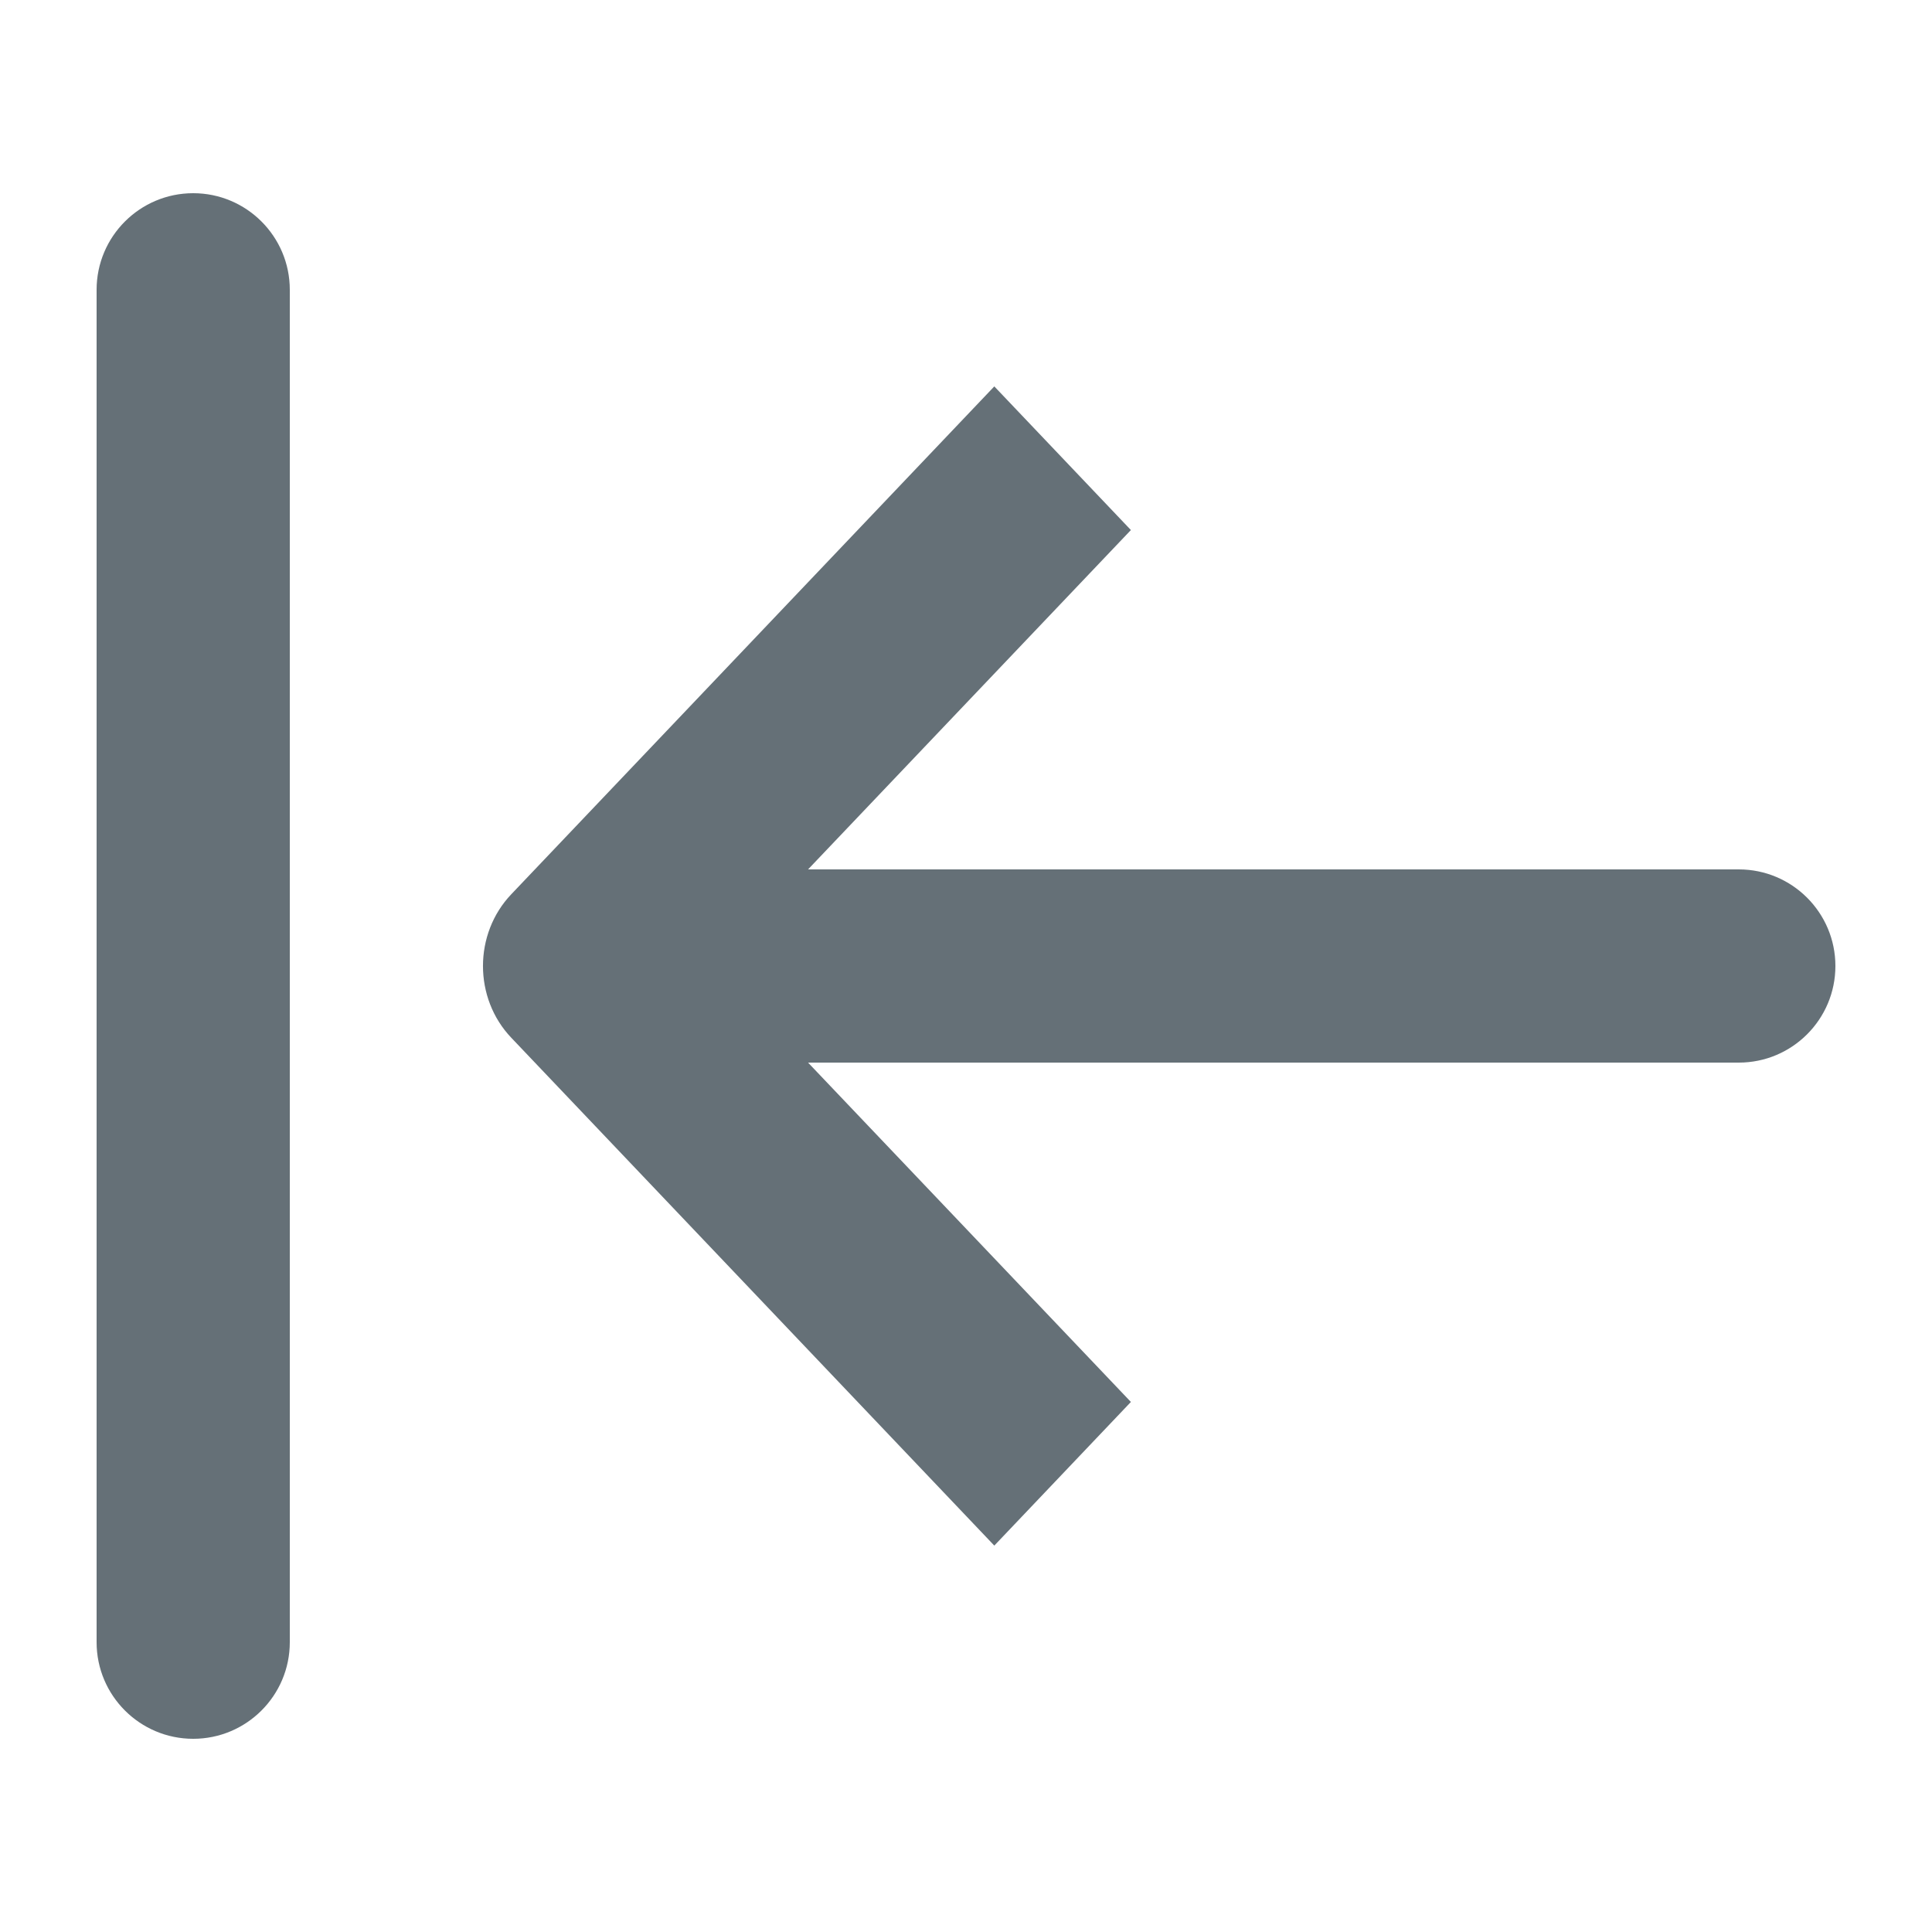
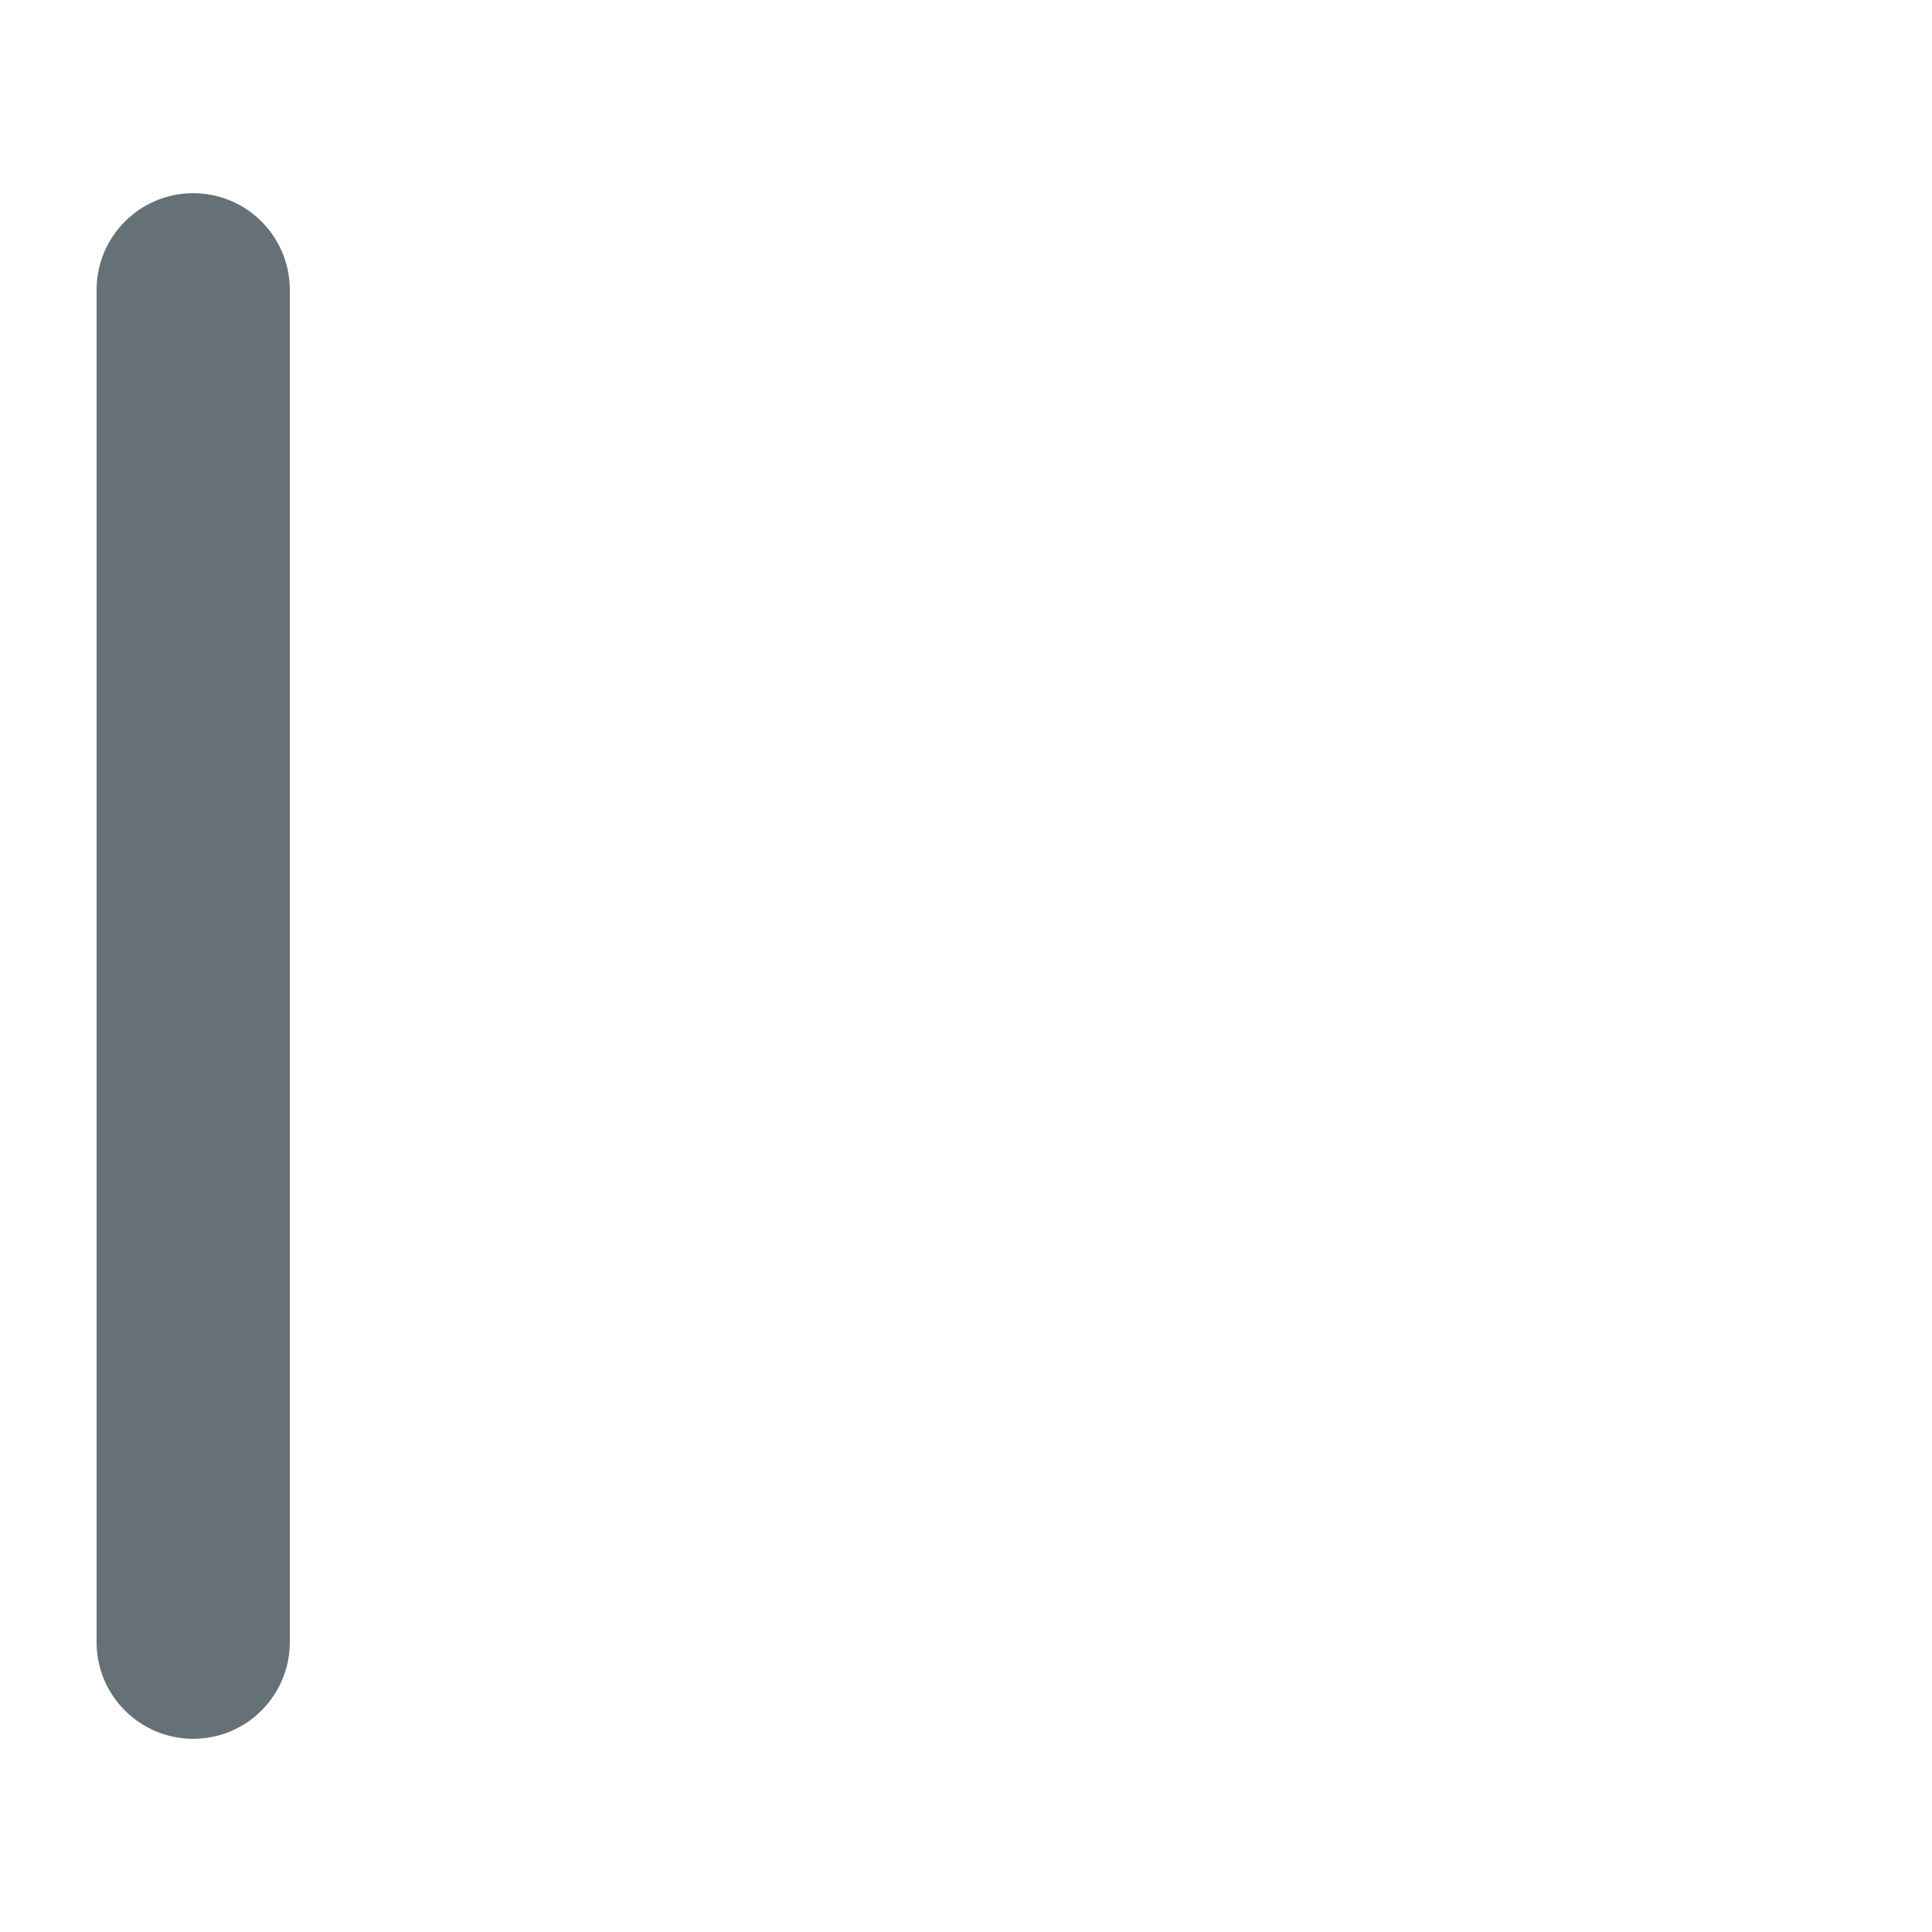
<svg xmlns="http://www.w3.org/2000/svg" width="20" height="20" viewBox="0 0 20 20" fill="none">
  <path fill-rule="evenodd" clip-rule="evenodd" d="M2 2C1.448 2 1 2.448 1 3V17C1 17.552 1.448 18 2 18C2.552 18 3 17.552 3 17V3C3 2.448 2.552 2 2 2Z" fill="#657077" />
-   <path d="M18 9L8.365 9L11.707 5.487L10.293 4L5.293 9.257C4.902 9.667 4.902 10.333 5.293 10.743L10.293 16L11.707 14.513L8.365 11L18 11C18.552 11 19 10.552 19 10C19 9.448 18.552 9 18 9Z" fill="#657077" />
</svg>